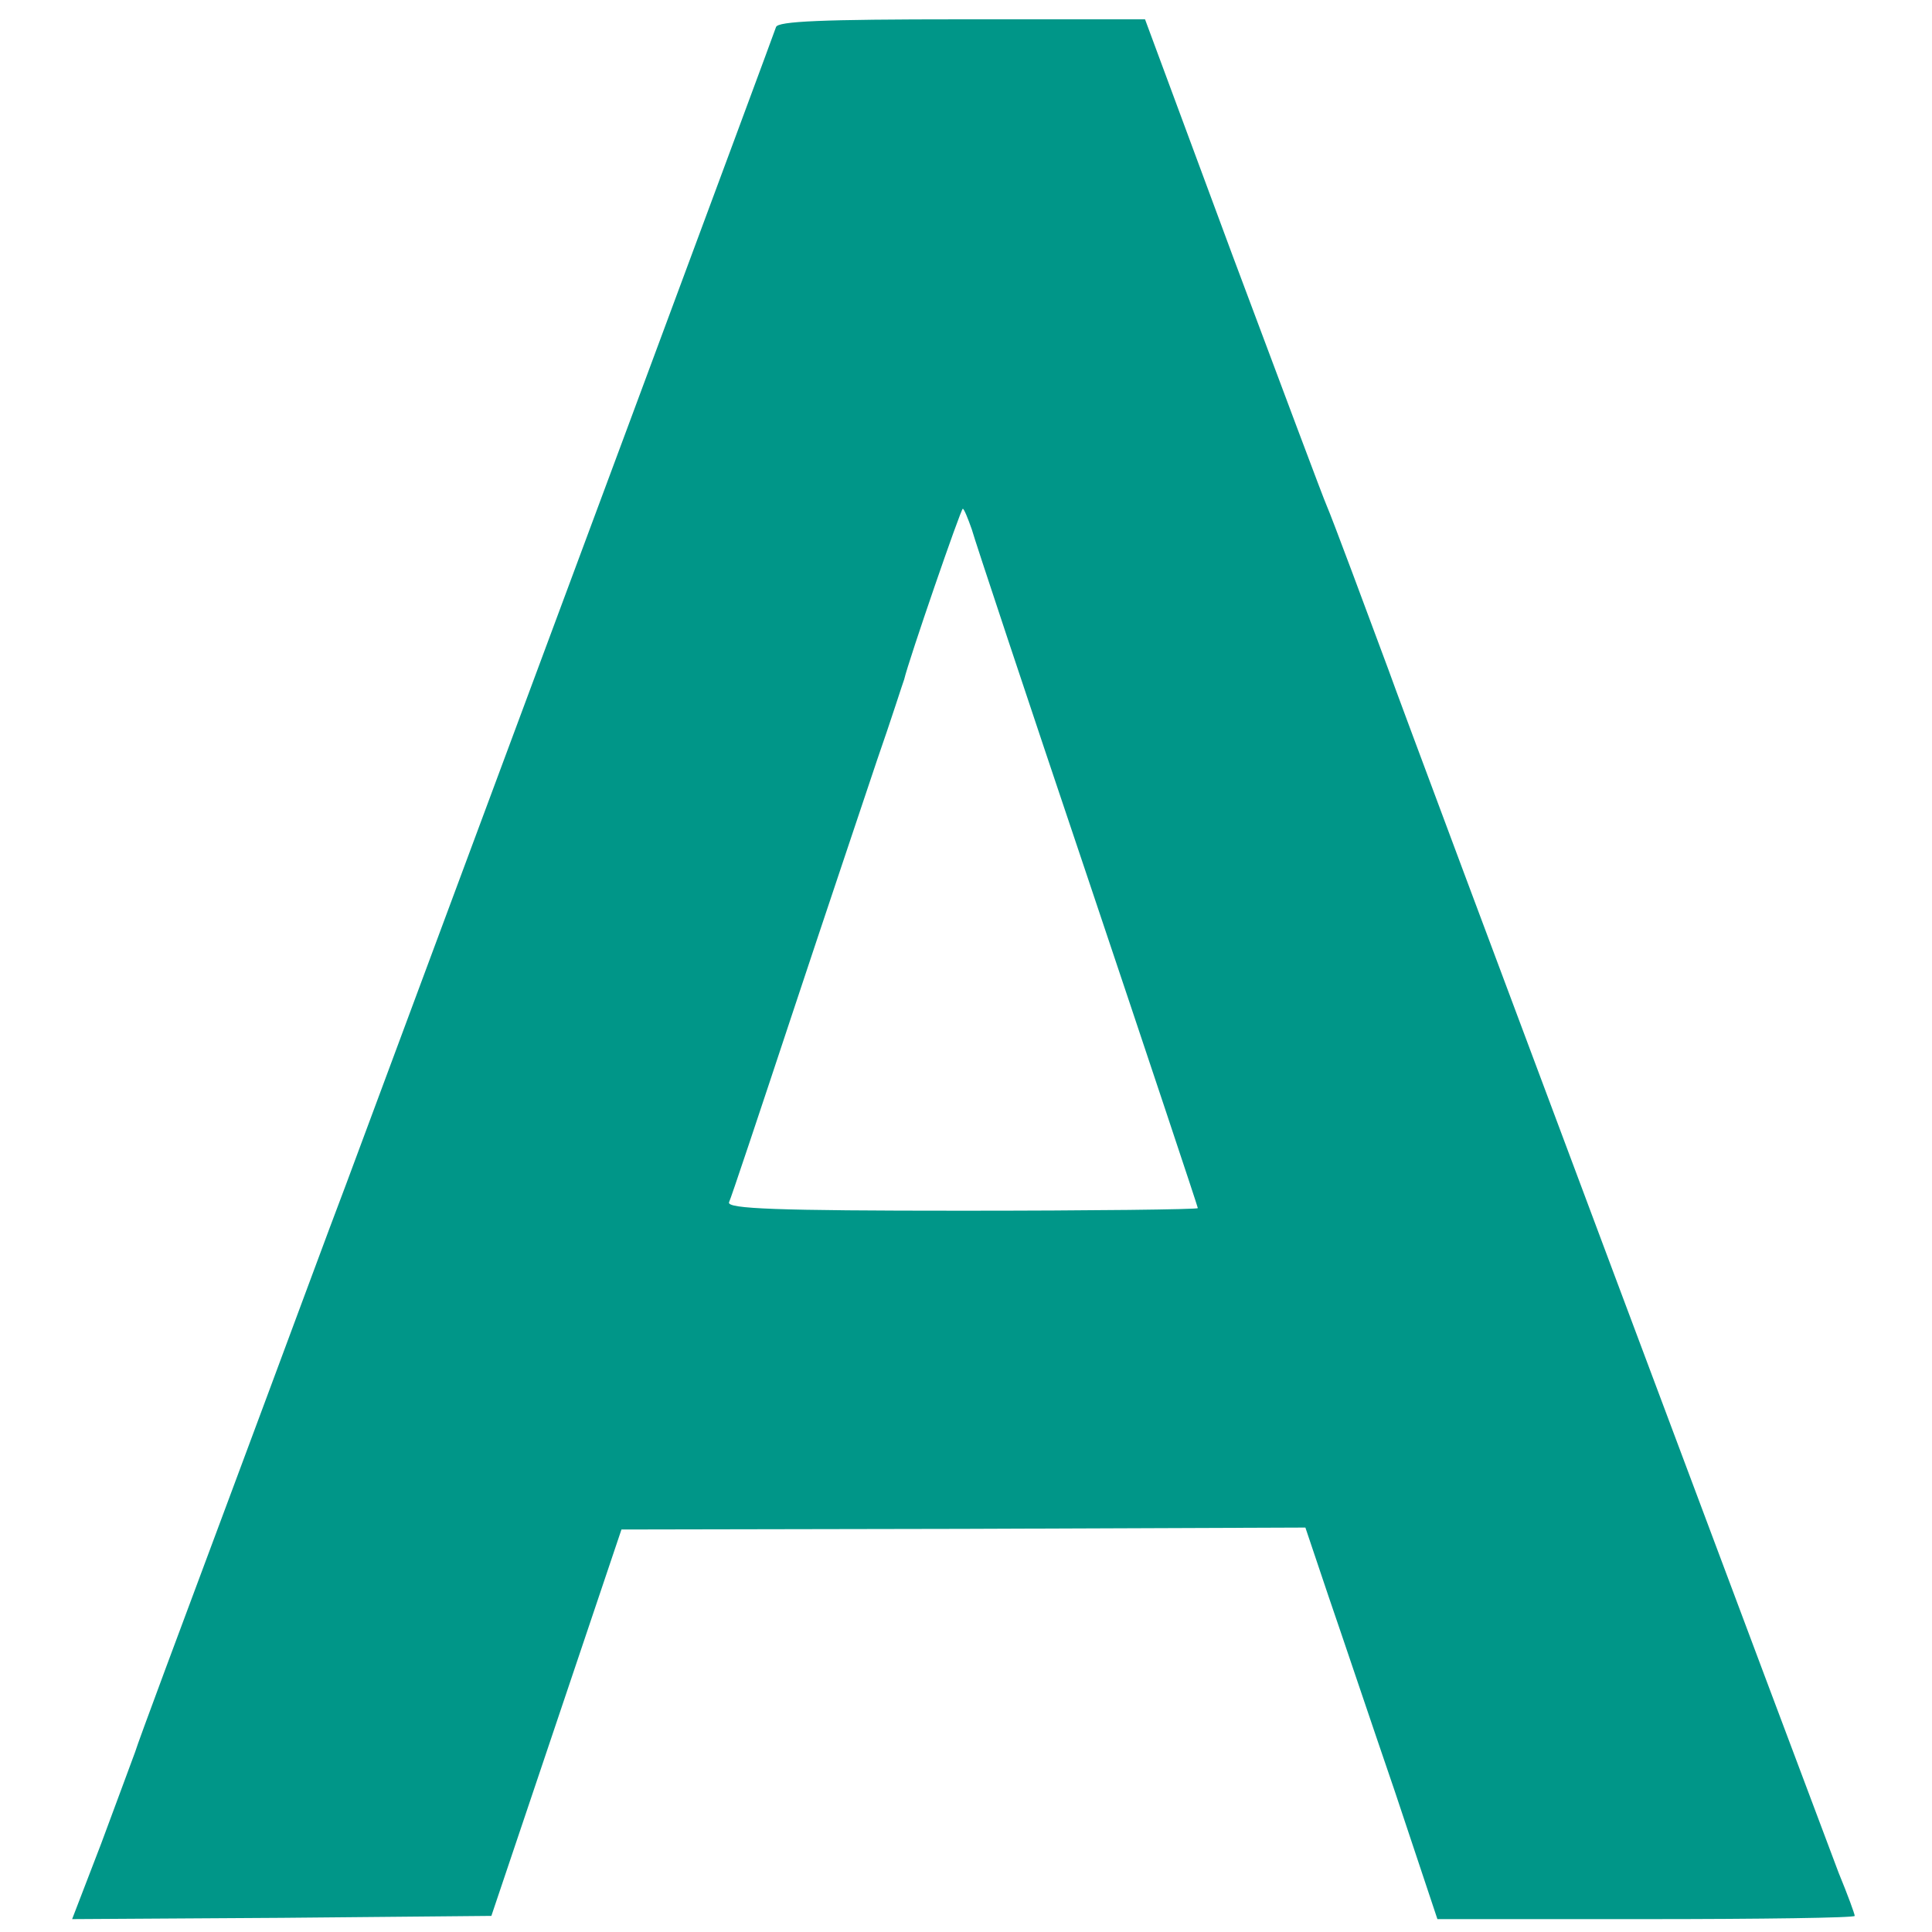
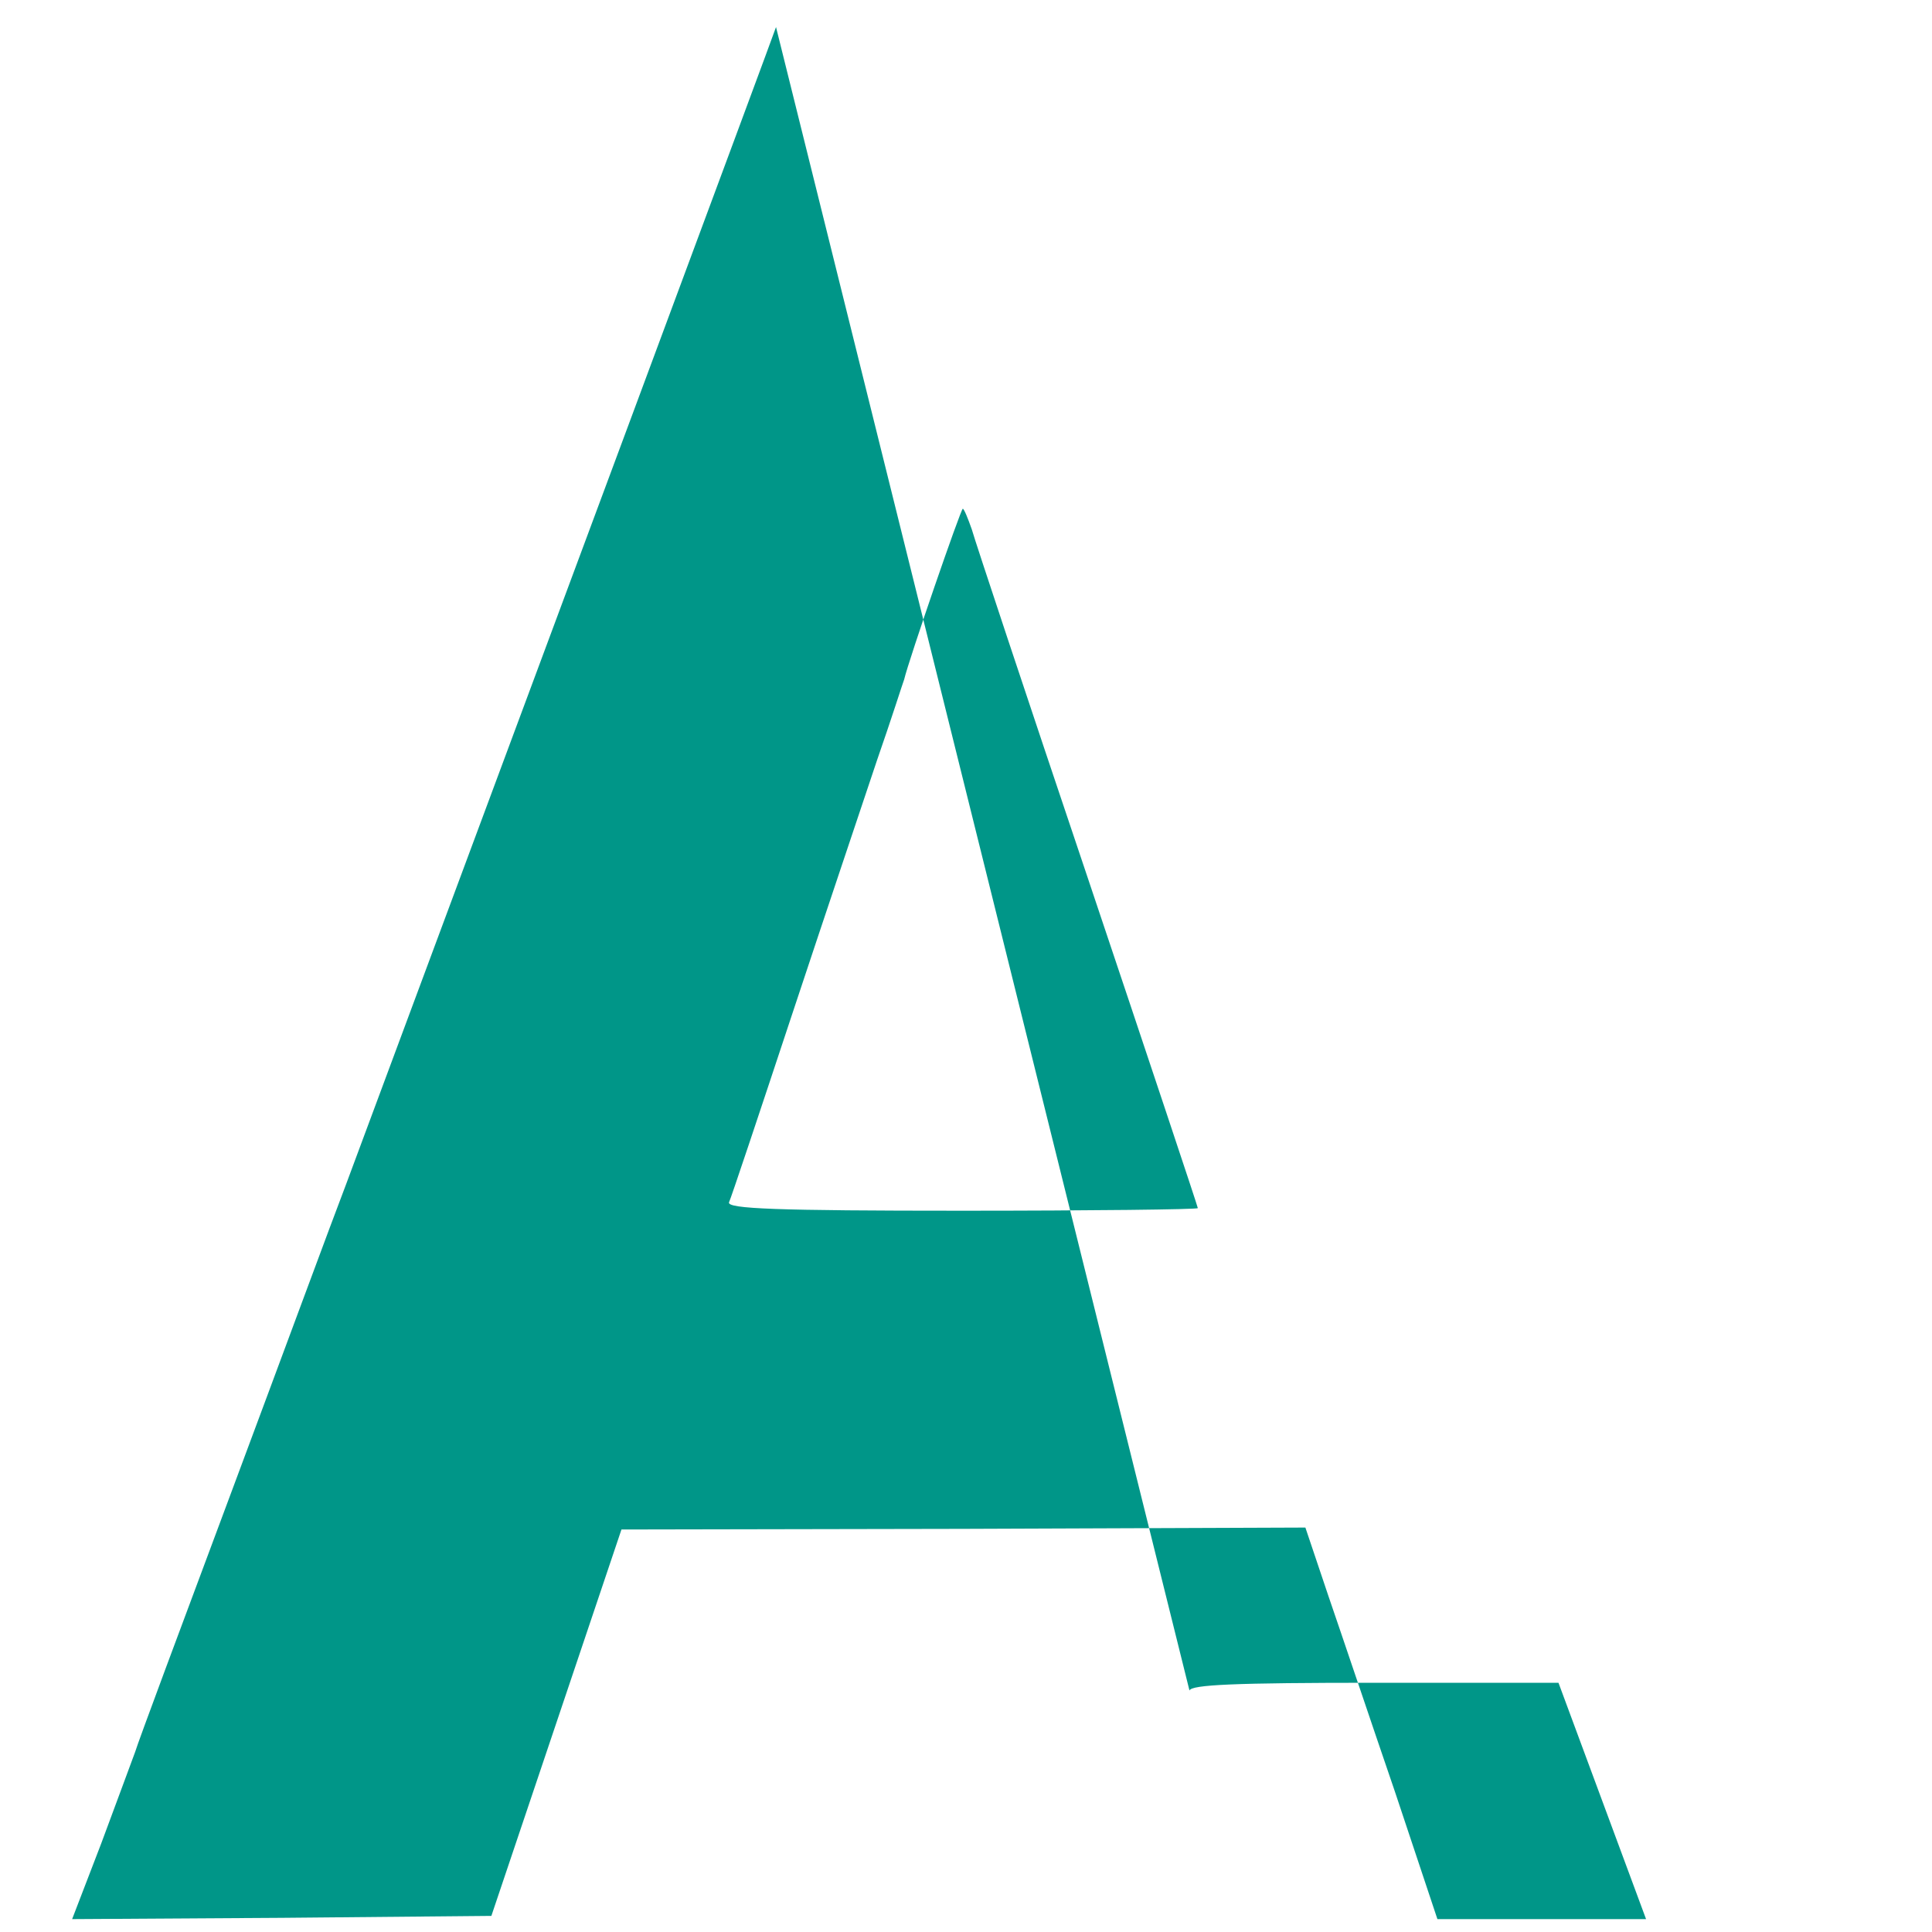
<svg xmlns="http://www.w3.org/2000/svg" version="1.0" width="300pt" height="300pt" viewBox="0 0 300 300" preserveAspectRatio="xMidYMid meet">
  <g transform="translate(0,300) scale(0.1,-0.1)" fill="#009688" stroke="none">
-     <path d="M1205 2958 c-3 -10 -374 -1008 -668 -1798 -20 -52 -99 -266 -177 -475 -78 -209 -146 -391 -150 -405 -5 -14 -29 -78 -53 -143 l-45 -117 326 2 325 3 101 300 101 300 531 1 531 2 36 -107 c20 -58 66 -195 103 -303 l66 -198 324 0 c178 0 324 2 324 5 0 3 -11 33 -25 67 -23 60 -673 1794 -699 1868 -30 81 -88 237 -96 255 -5 11 -70 185 -146 388 l-136 367 -285 0 c-218 0 -285 -3 -288 -12z m304 -780 c5 -18 86 -262 180 -541 94 -280 171 -511 171 -513 0 -2 -165 -4 -366 -4 -289 0 -365 3 -362 13 3 6 47 138 98 292 51 154 111 332 132 395 22 63 40 120 42 125 7 30 88 265 91 265 2 0 8 -15 14 -32z" />
+     <path d="M1205 2958 c-3 -10 -374 -1008 -668 -1798 -20 -52 -99 -266 -177 -475 -78 -209 -146 -391 -150 -405 -5 -14 -29 -78 -53 -143 l-45 -117 326 2 325 3 101 300 101 300 531 1 531 2 36 -107 c20 -58 66 -195 103 -303 l66 -198 324 0 l-136 367 -285 0 c-218 0 -285 -3 -288 -12z m304 -780 c5 -18 86 -262 180 -541 94 -280 171 -511 171 -513 0 -2 -165 -4 -366 -4 -289 0 -365 3 -362 13 3 6 47 138 98 292 51 154 111 332 132 395 22 63 40 120 42 125 7 30 88 265 91 265 2 0 8 -15 14 -32z" />
  </g>
</svg>